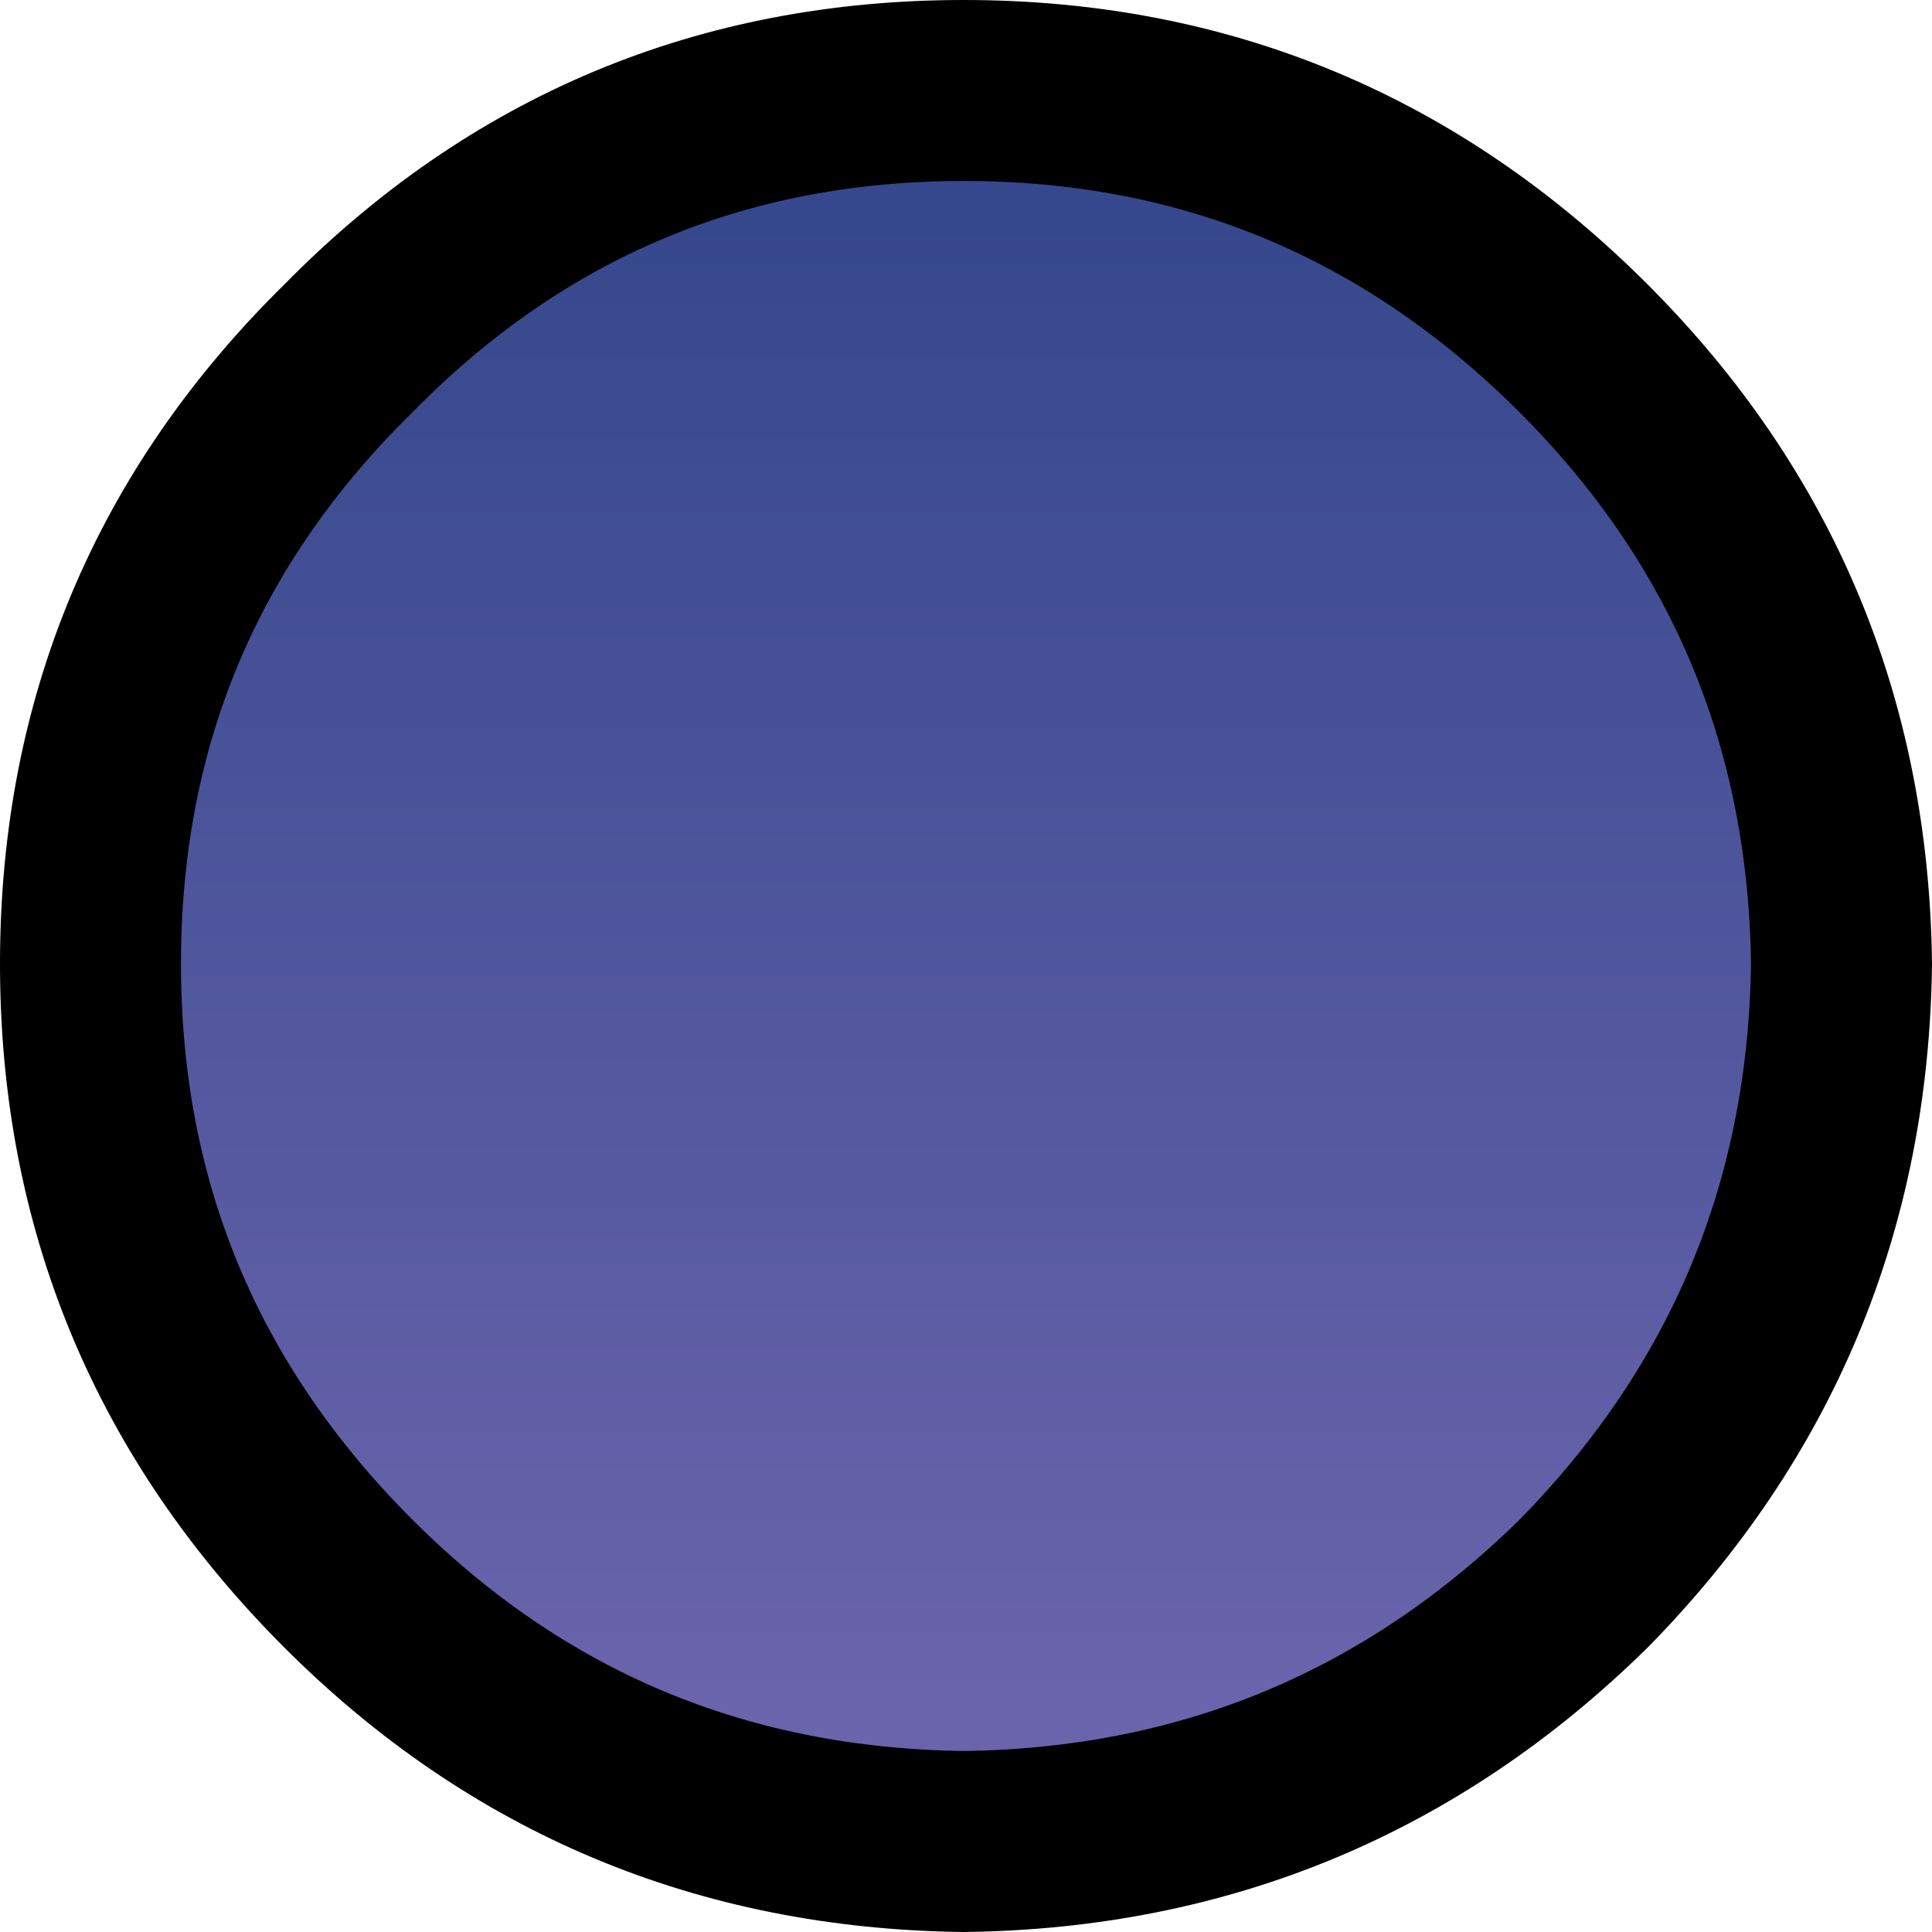
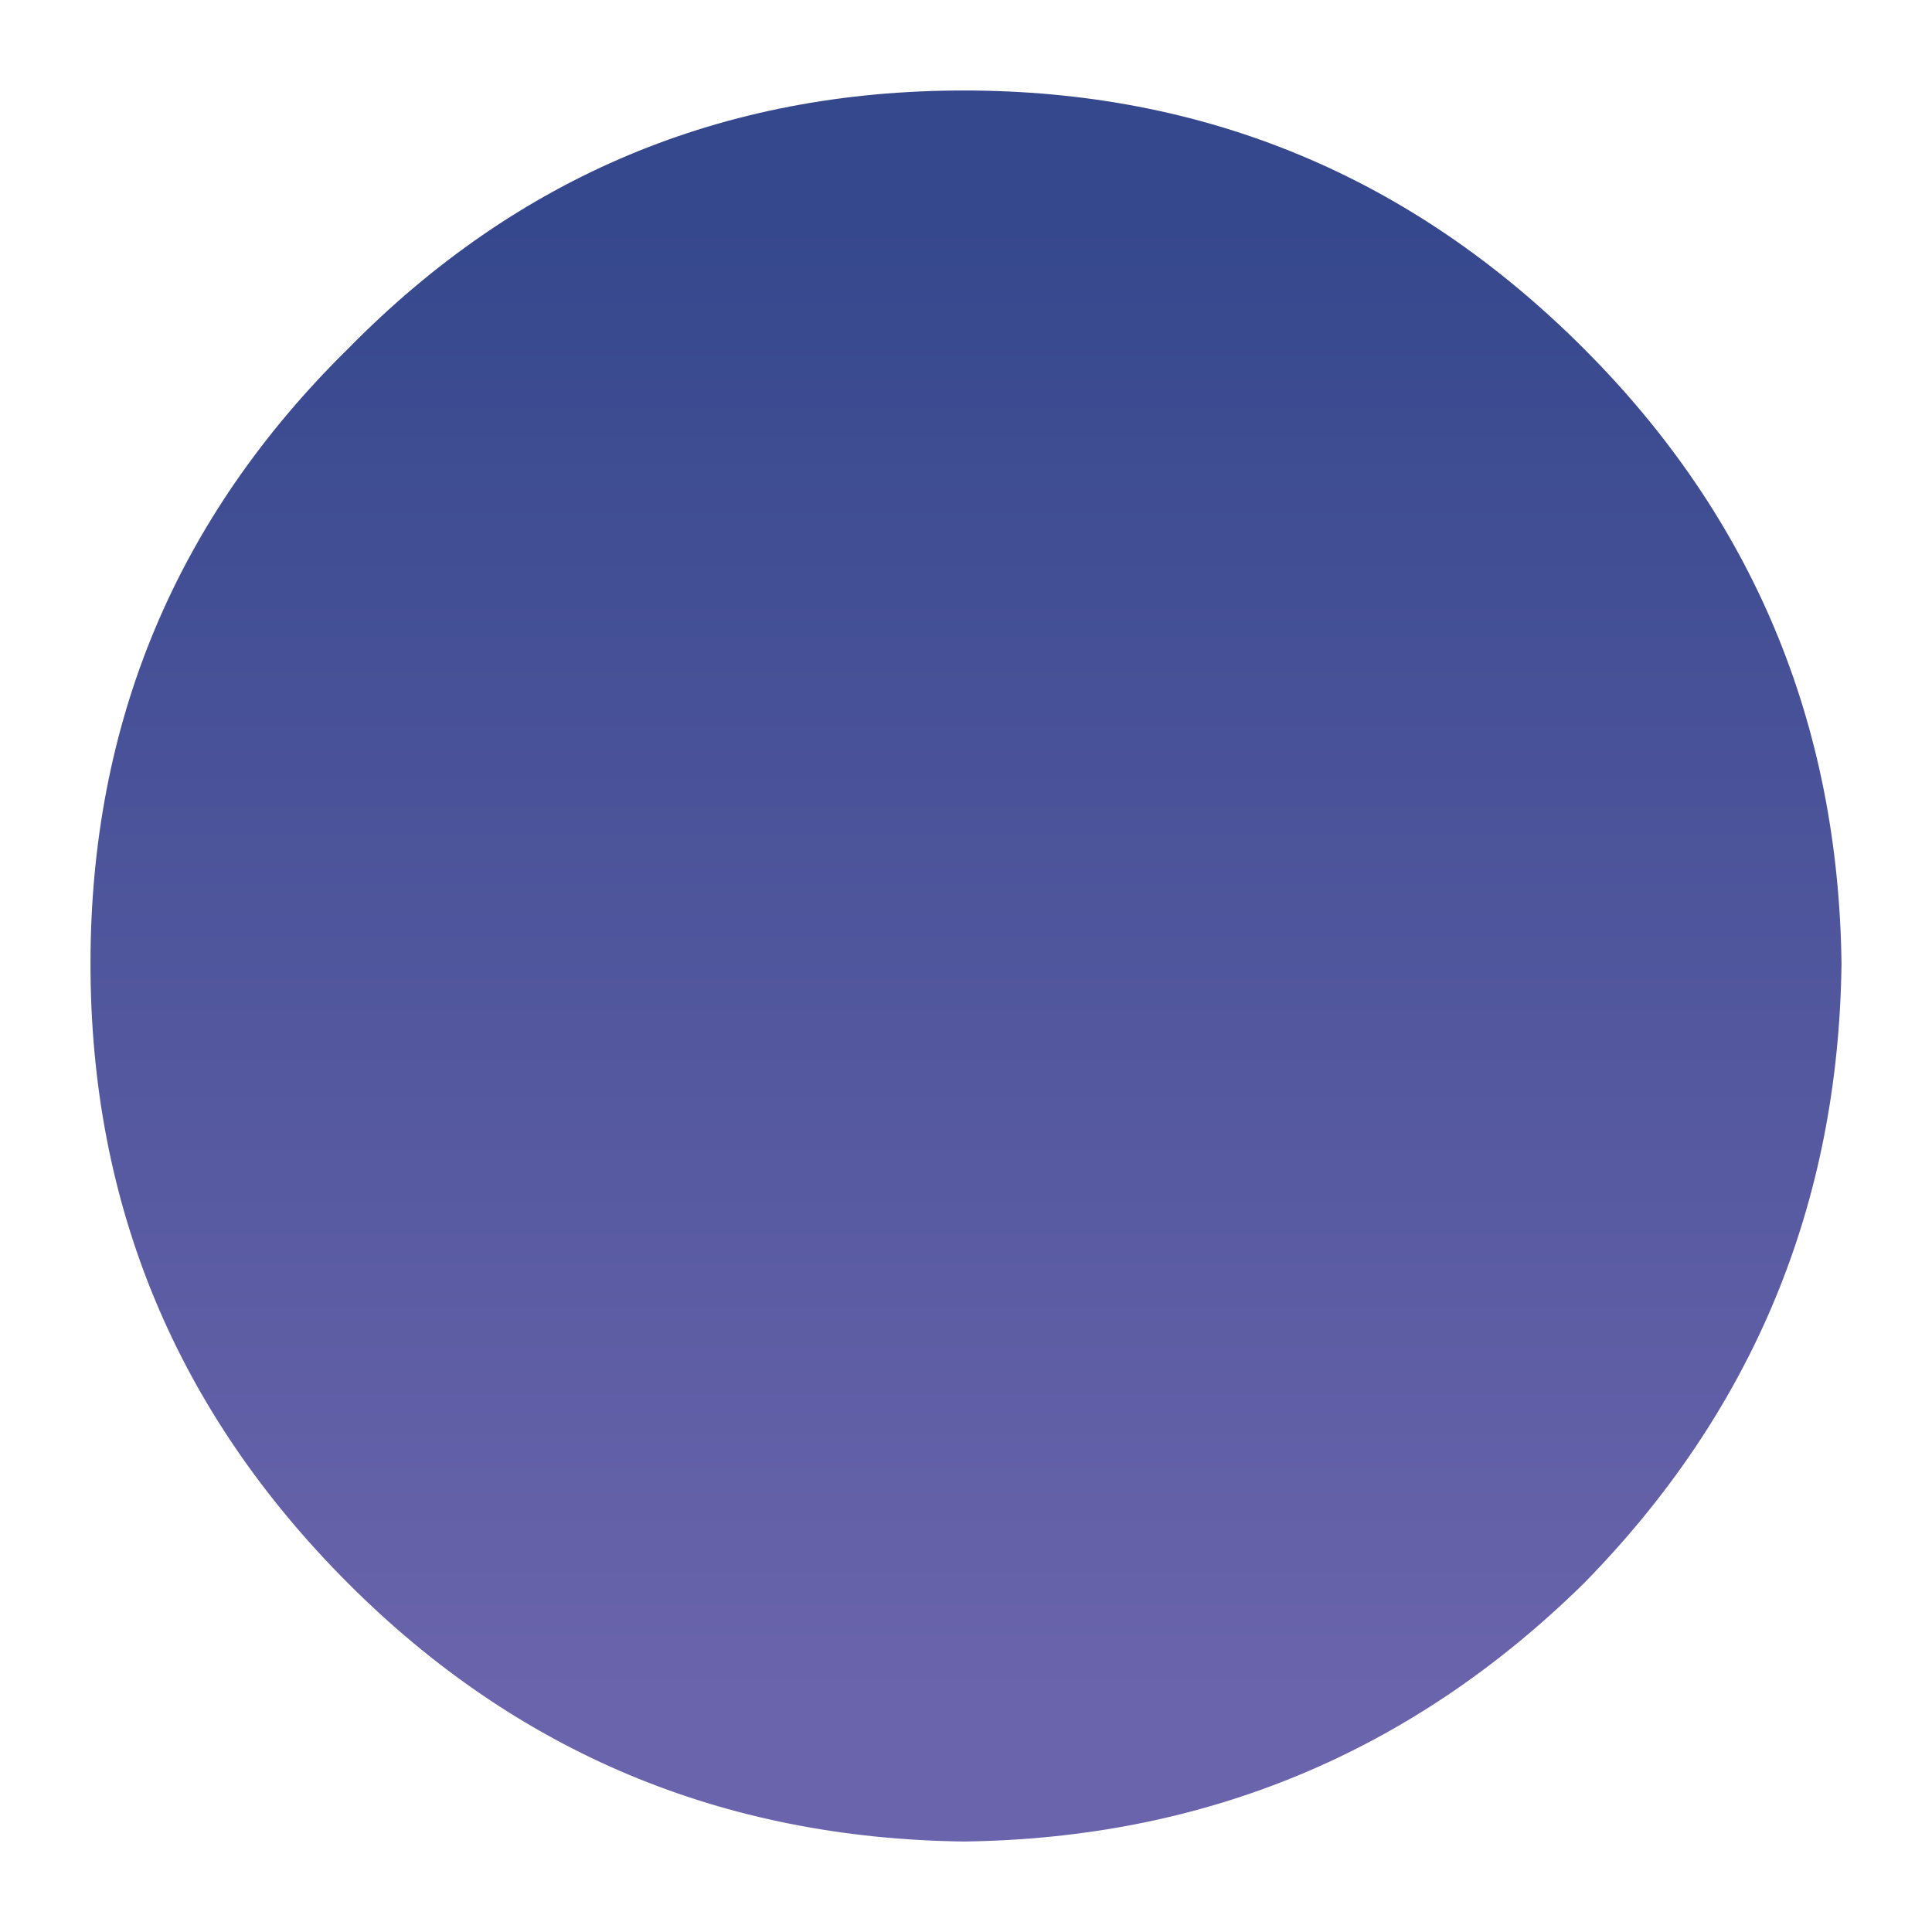
<svg xmlns="http://www.w3.org/2000/svg" height="21.35px" width="21.35px">
  <g transform="matrix(1.0, 0.0, 0.0, 1.0, 10.55, 10.55)">
    <path d="M6.95 -6.7 Q9.75 -3.9 9.8 0.1 9.75 4.1 6.95 6.95 4.1 9.75 0.1 9.8 -3.9 9.75 -6.7 6.95 -9.55 4.1 -9.55 0.1 -9.55 -3.9 -6.7 -6.7 -3.9 -9.55 0.1 -9.55 4.1 -9.55 6.95 -6.7" fill="url(#gradient0)" fill-rule="evenodd" stroke="none" />
-     <path d="M6.95 -6.7 Q9.75 -3.9 9.8 0.1 9.75 4.1 6.95 6.95 4.1 9.75 0.1 9.8 -3.9 9.75 -6.7 6.95 -9.55 4.1 -9.55 0.1 -9.55 -3.9 -6.7 -6.7 -3.9 -9.55 0.1 -9.55 4.1 -9.55 6.95 -6.7 Z" fill="none" stroke="#000000" stroke-linecap="round" stroke-linejoin="round" stroke-width="2.0" />
  </g>
  <defs>
    <linearGradient gradientTransform="matrix(0.0, 0.01, -0.012, 0.0, 0.1, 0.1)" gradientUnits="userSpaceOnUse" id="gradient0" spreadMethod="pad" x1="-819.2" x2="819.2">
      <stop offset="0.0" stop-color="#36488d" />
      <stop offset="1.0" stop-color="#6a64ac" />
    </linearGradient>
  </defs>
</svg>